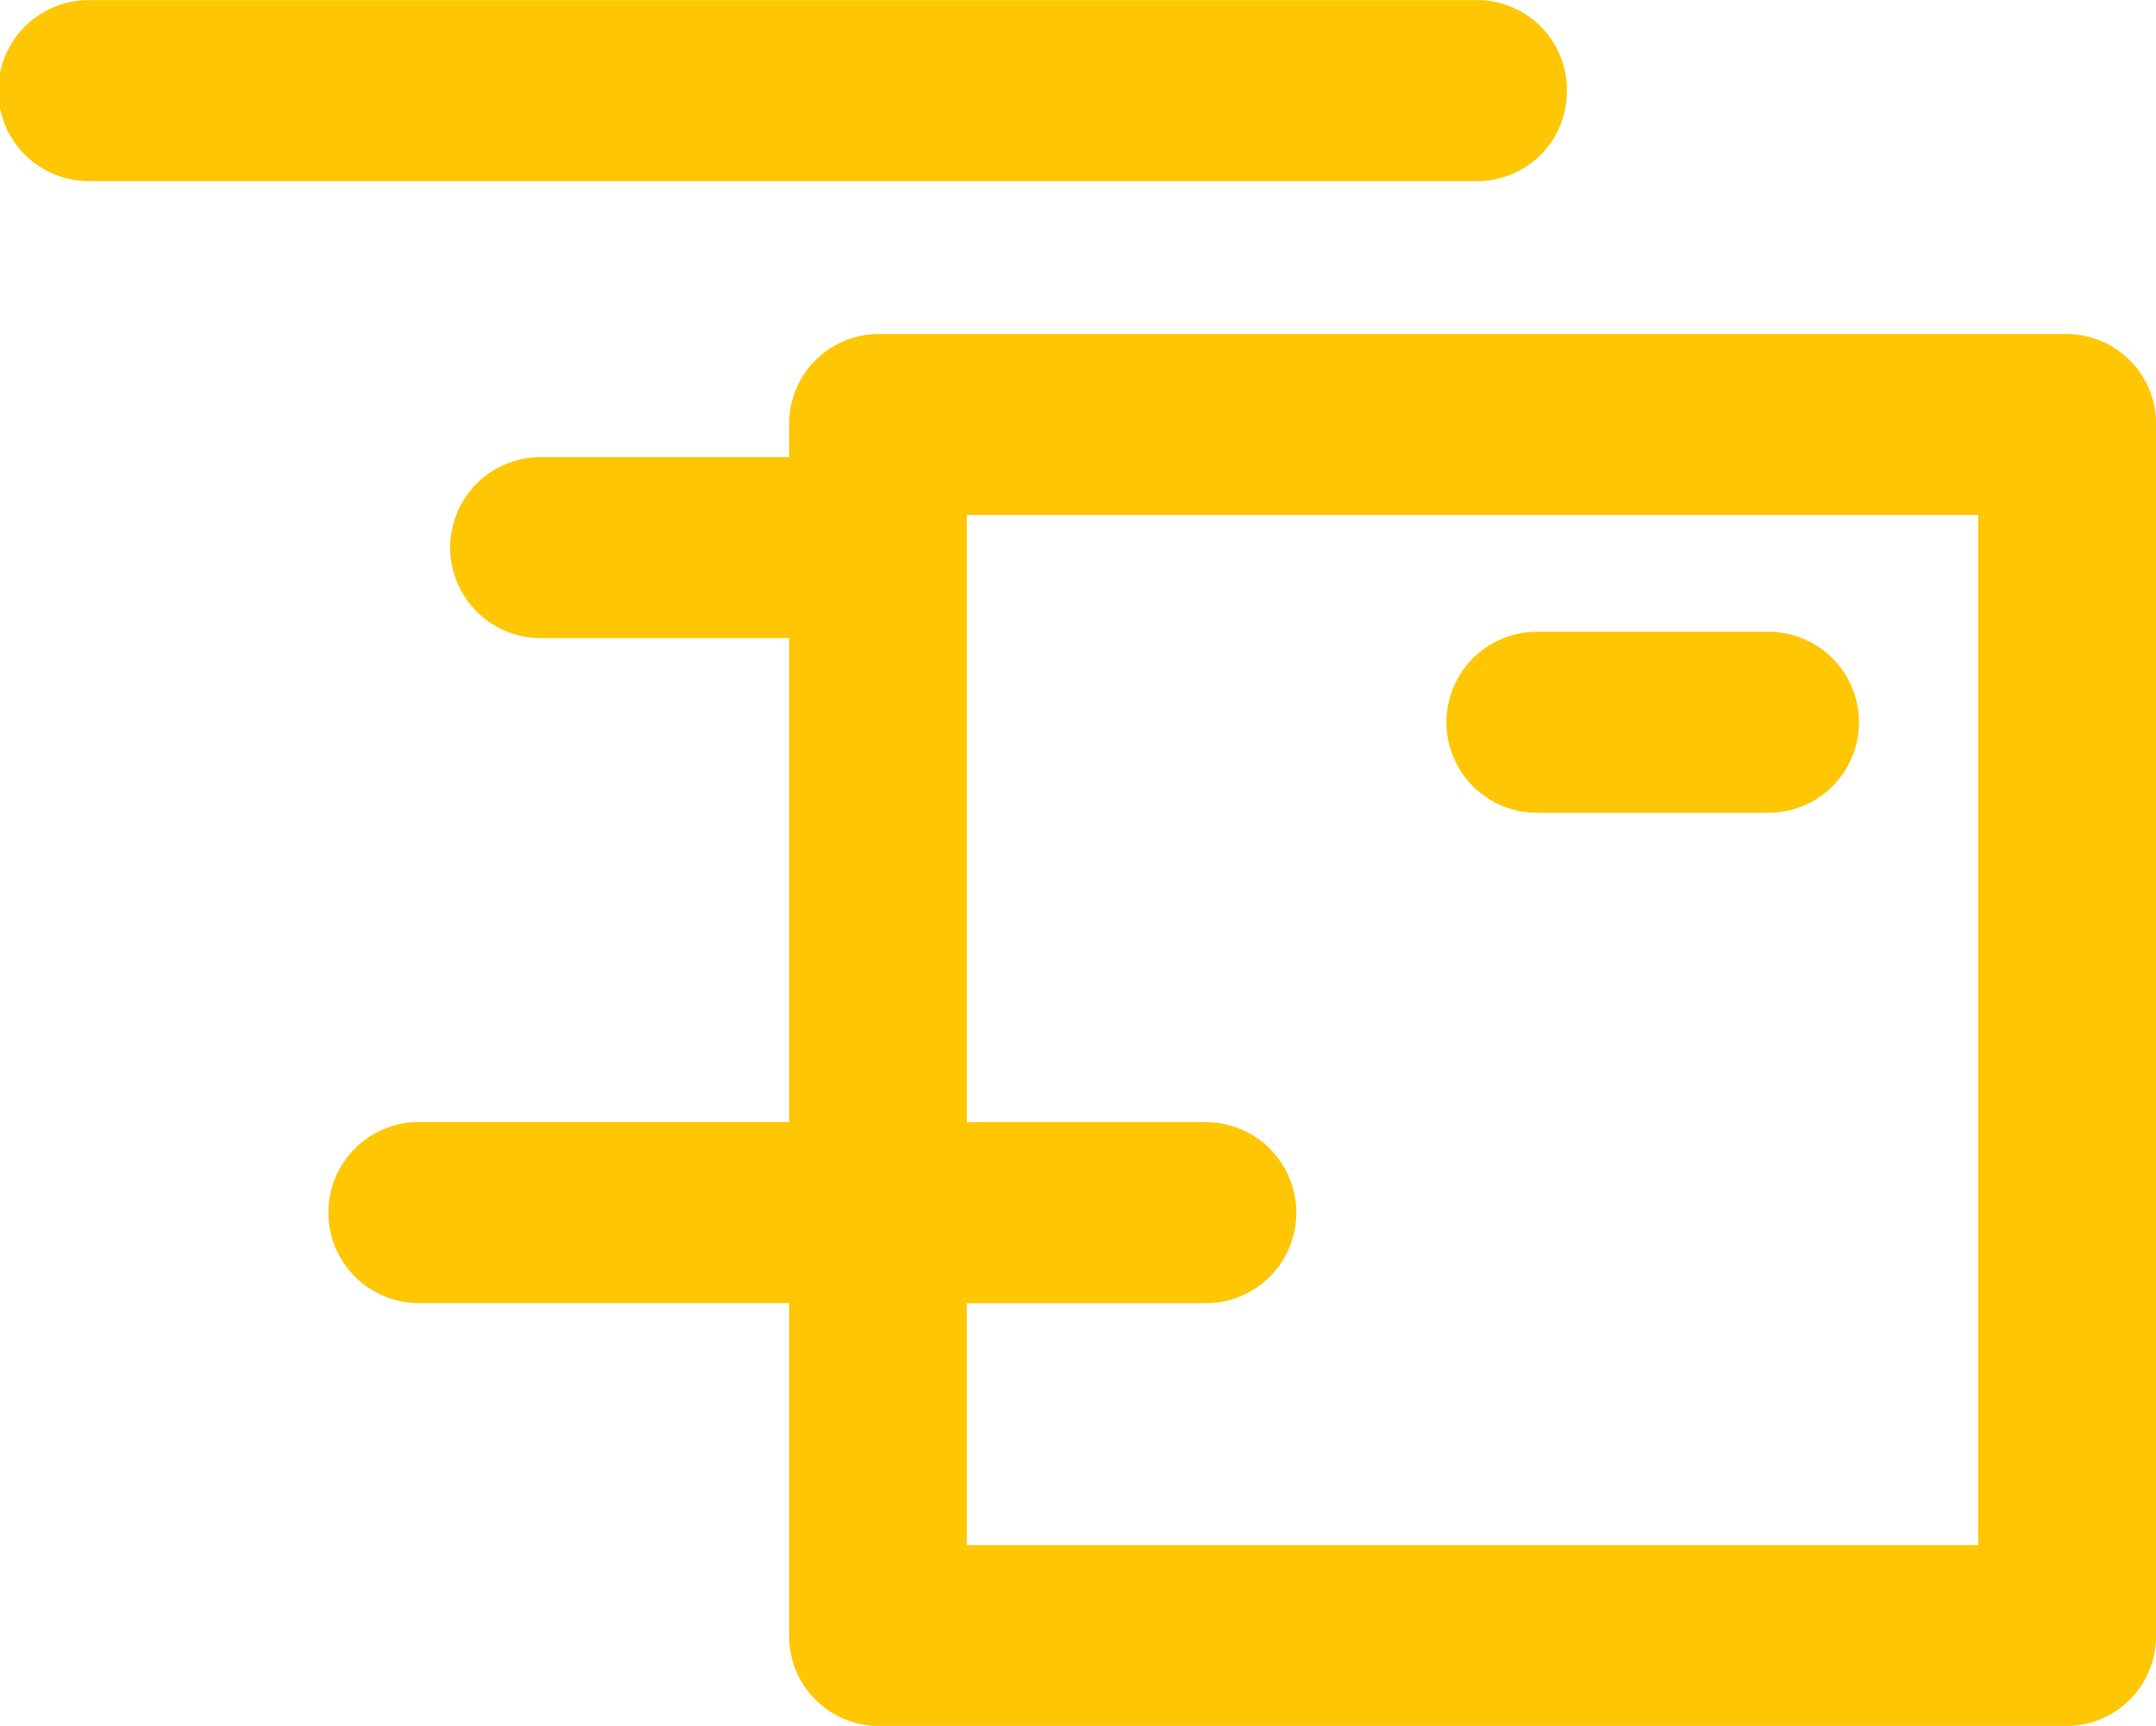
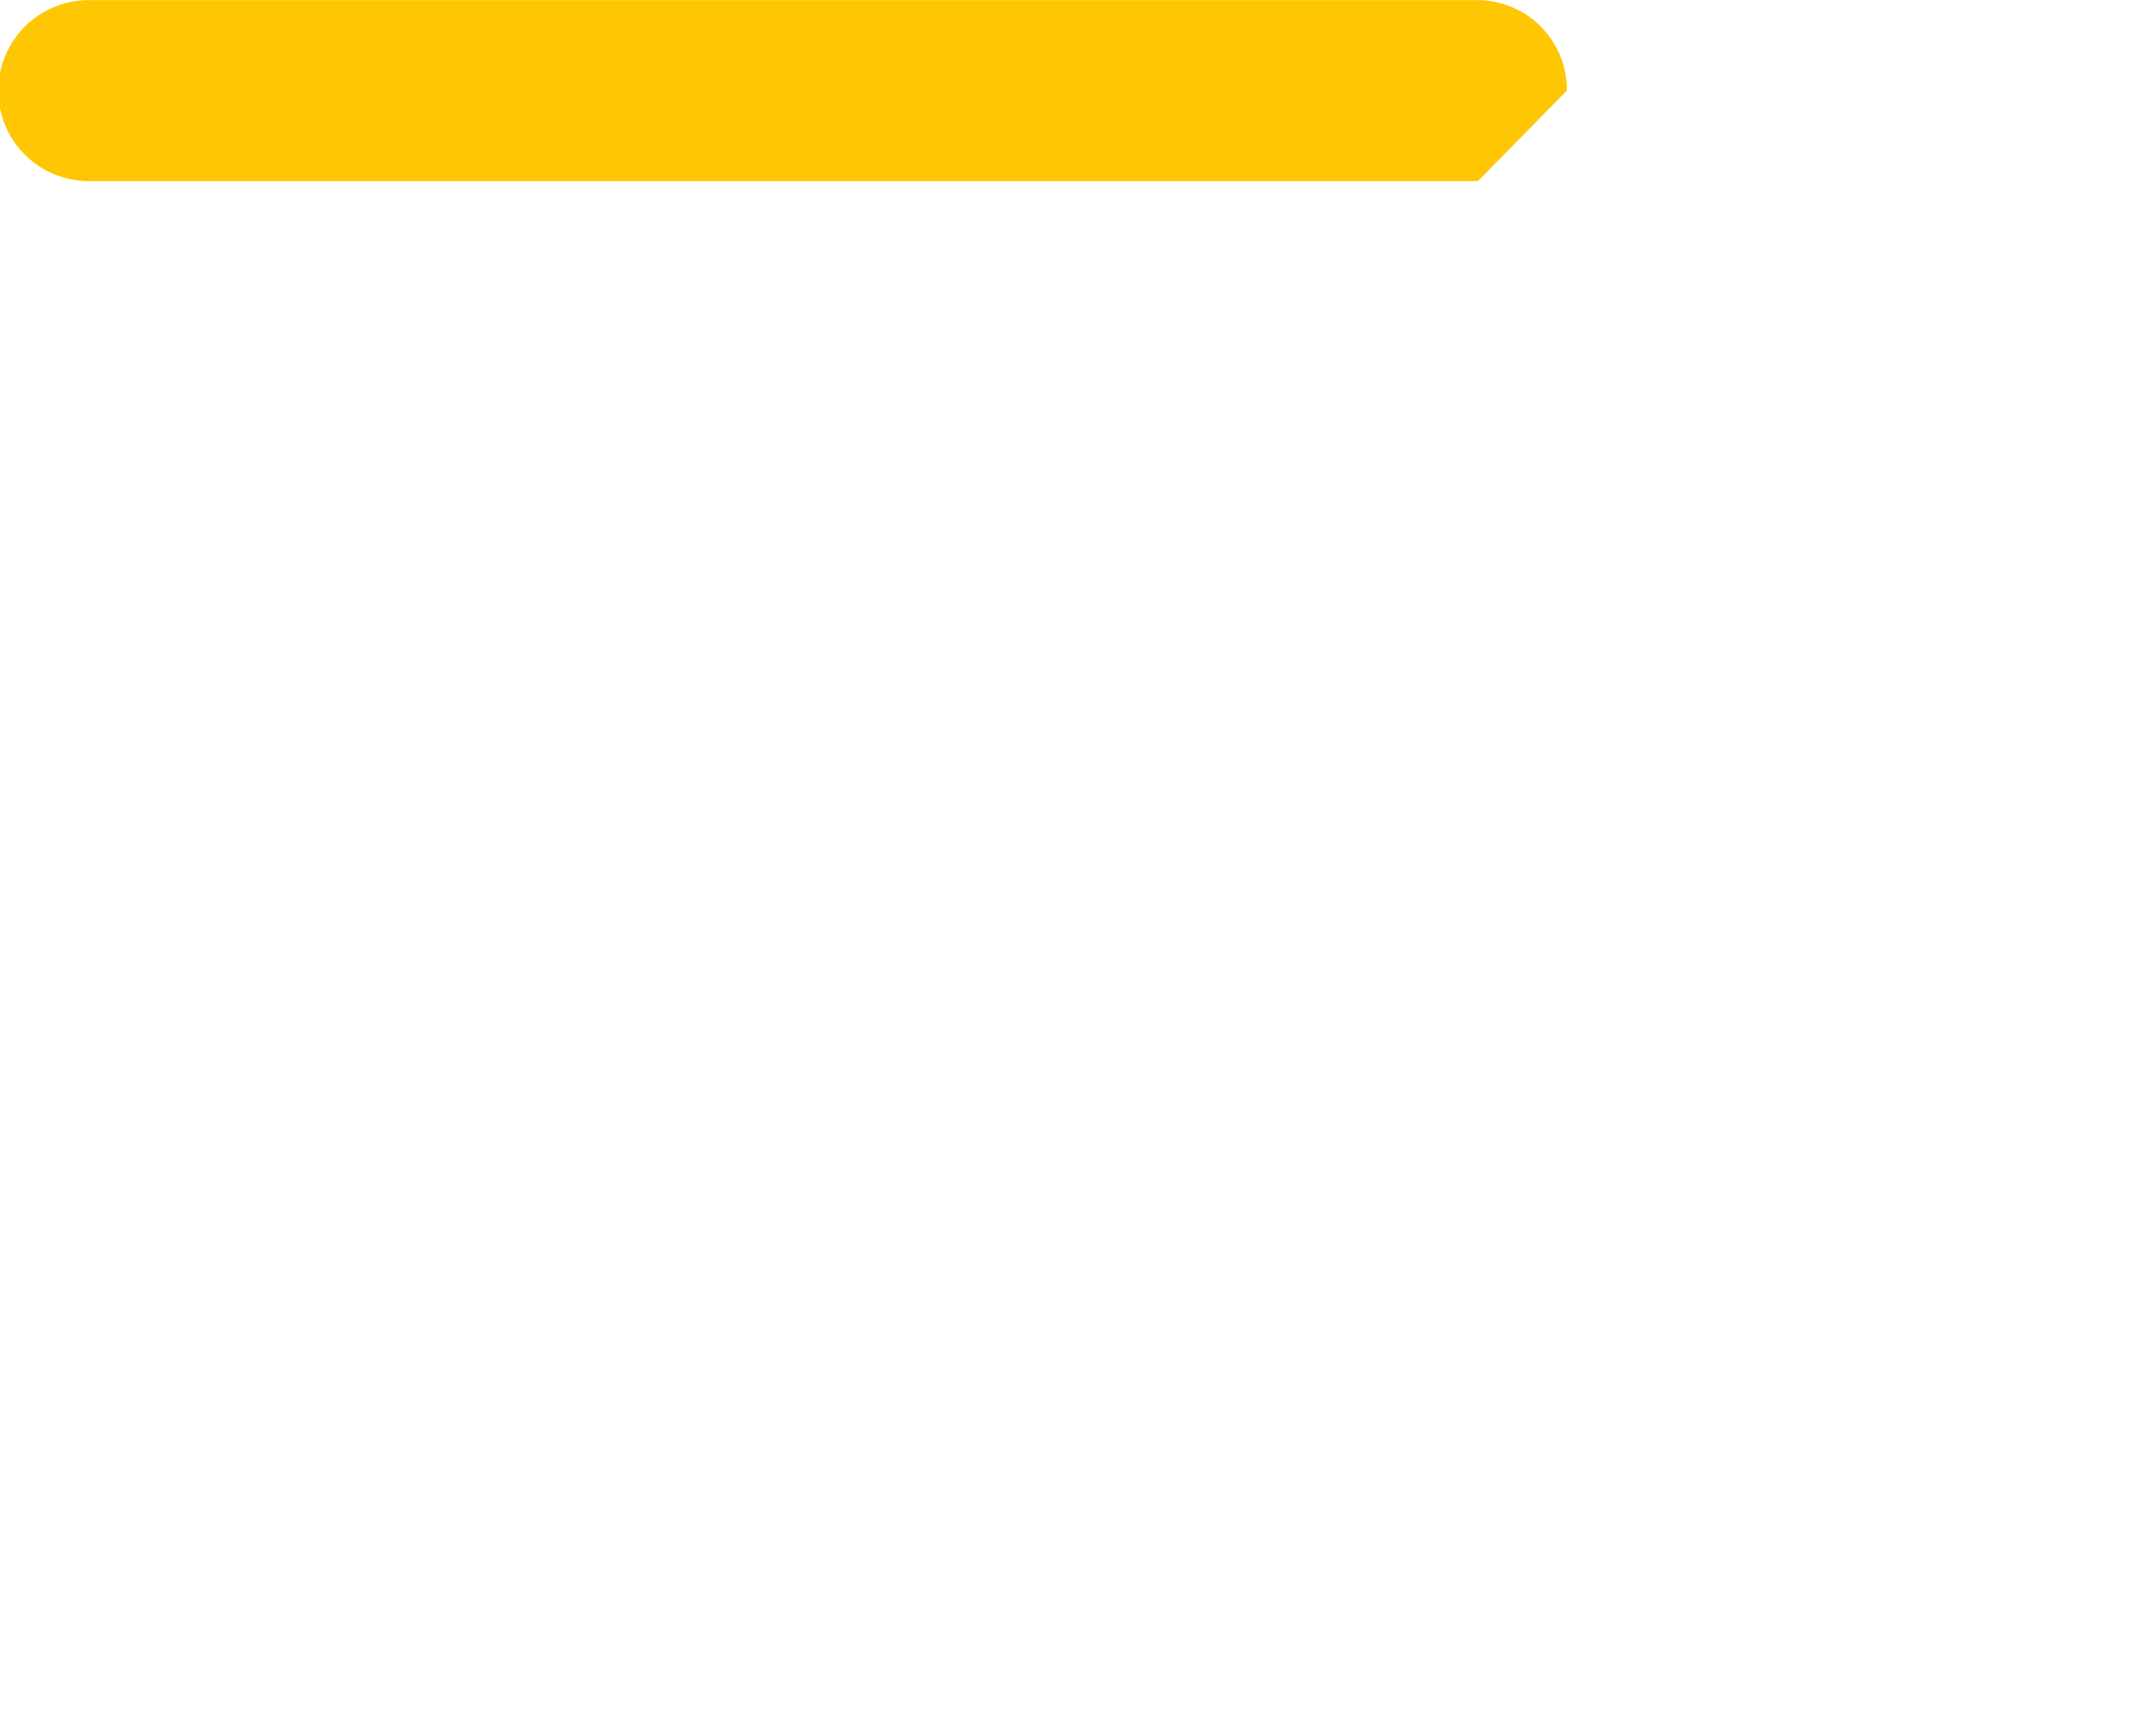
<svg xmlns="http://www.w3.org/2000/svg" id="Delivery" width="50.925" height="40.758" viewBox="0 0 50.925 40.758">
-   <path id="Path_1543" data-name="Path 1543" d="M1444.611,793.98h-28.086a2.118,2.118,0,0,0-2.1,2.137v.77h-5.869a2.137,2.137,0,0,0,0,4.274h5.869v11.429h-8.747a2.137,2.137,0,0,0,0,4.274h8.747v7.85a2.118,2.118,0,0,0,2.1,2.137h28.086a2.118,2.118,0,0,0,2.1-2.137v-28.6A2.118,2.118,0,0,0,1444.611,793.98Zm-2.1,28.6h-23.889v-5.713h5.645a2.137,2.137,0,0,0,0-4.274h-5.645V798.254h23.889Z" transform="translate(-1395.785 -786.092)" fill="#ffc603" />
-   <path id="Path_1544" data-name="Path 1544" d="M1434.719,811.772h5.469a2.137,2.137,0,0,0,0-4.274h-5.469a2.137,2.137,0,0,0,0,4.274Z" transform="translate(-1398.416 -792.578)" fill="#ffc603" />
-   <path id="Path_1545" data-name="Path 1545" d="M1420.59,783.2a2.118,2.118,0,0,0-2.1-2.137h-32.813a2.137,2.137,0,0,0,0,4.274h32.813A2.118,2.118,0,0,0,1420.59,783.2Z" transform="translate(-1383.58 -781.06)" fill="#ffc603" />
+   <path id="Path_1545" data-name="Path 1545" d="M1420.59,783.2a2.118,2.118,0,0,0-2.1-2.137h-32.813a2.137,2.137,0,0,0,0,4.274h32.813Z" transform="translate(-1383.58 -781.06)" fill="#ffc603" />
</svg>